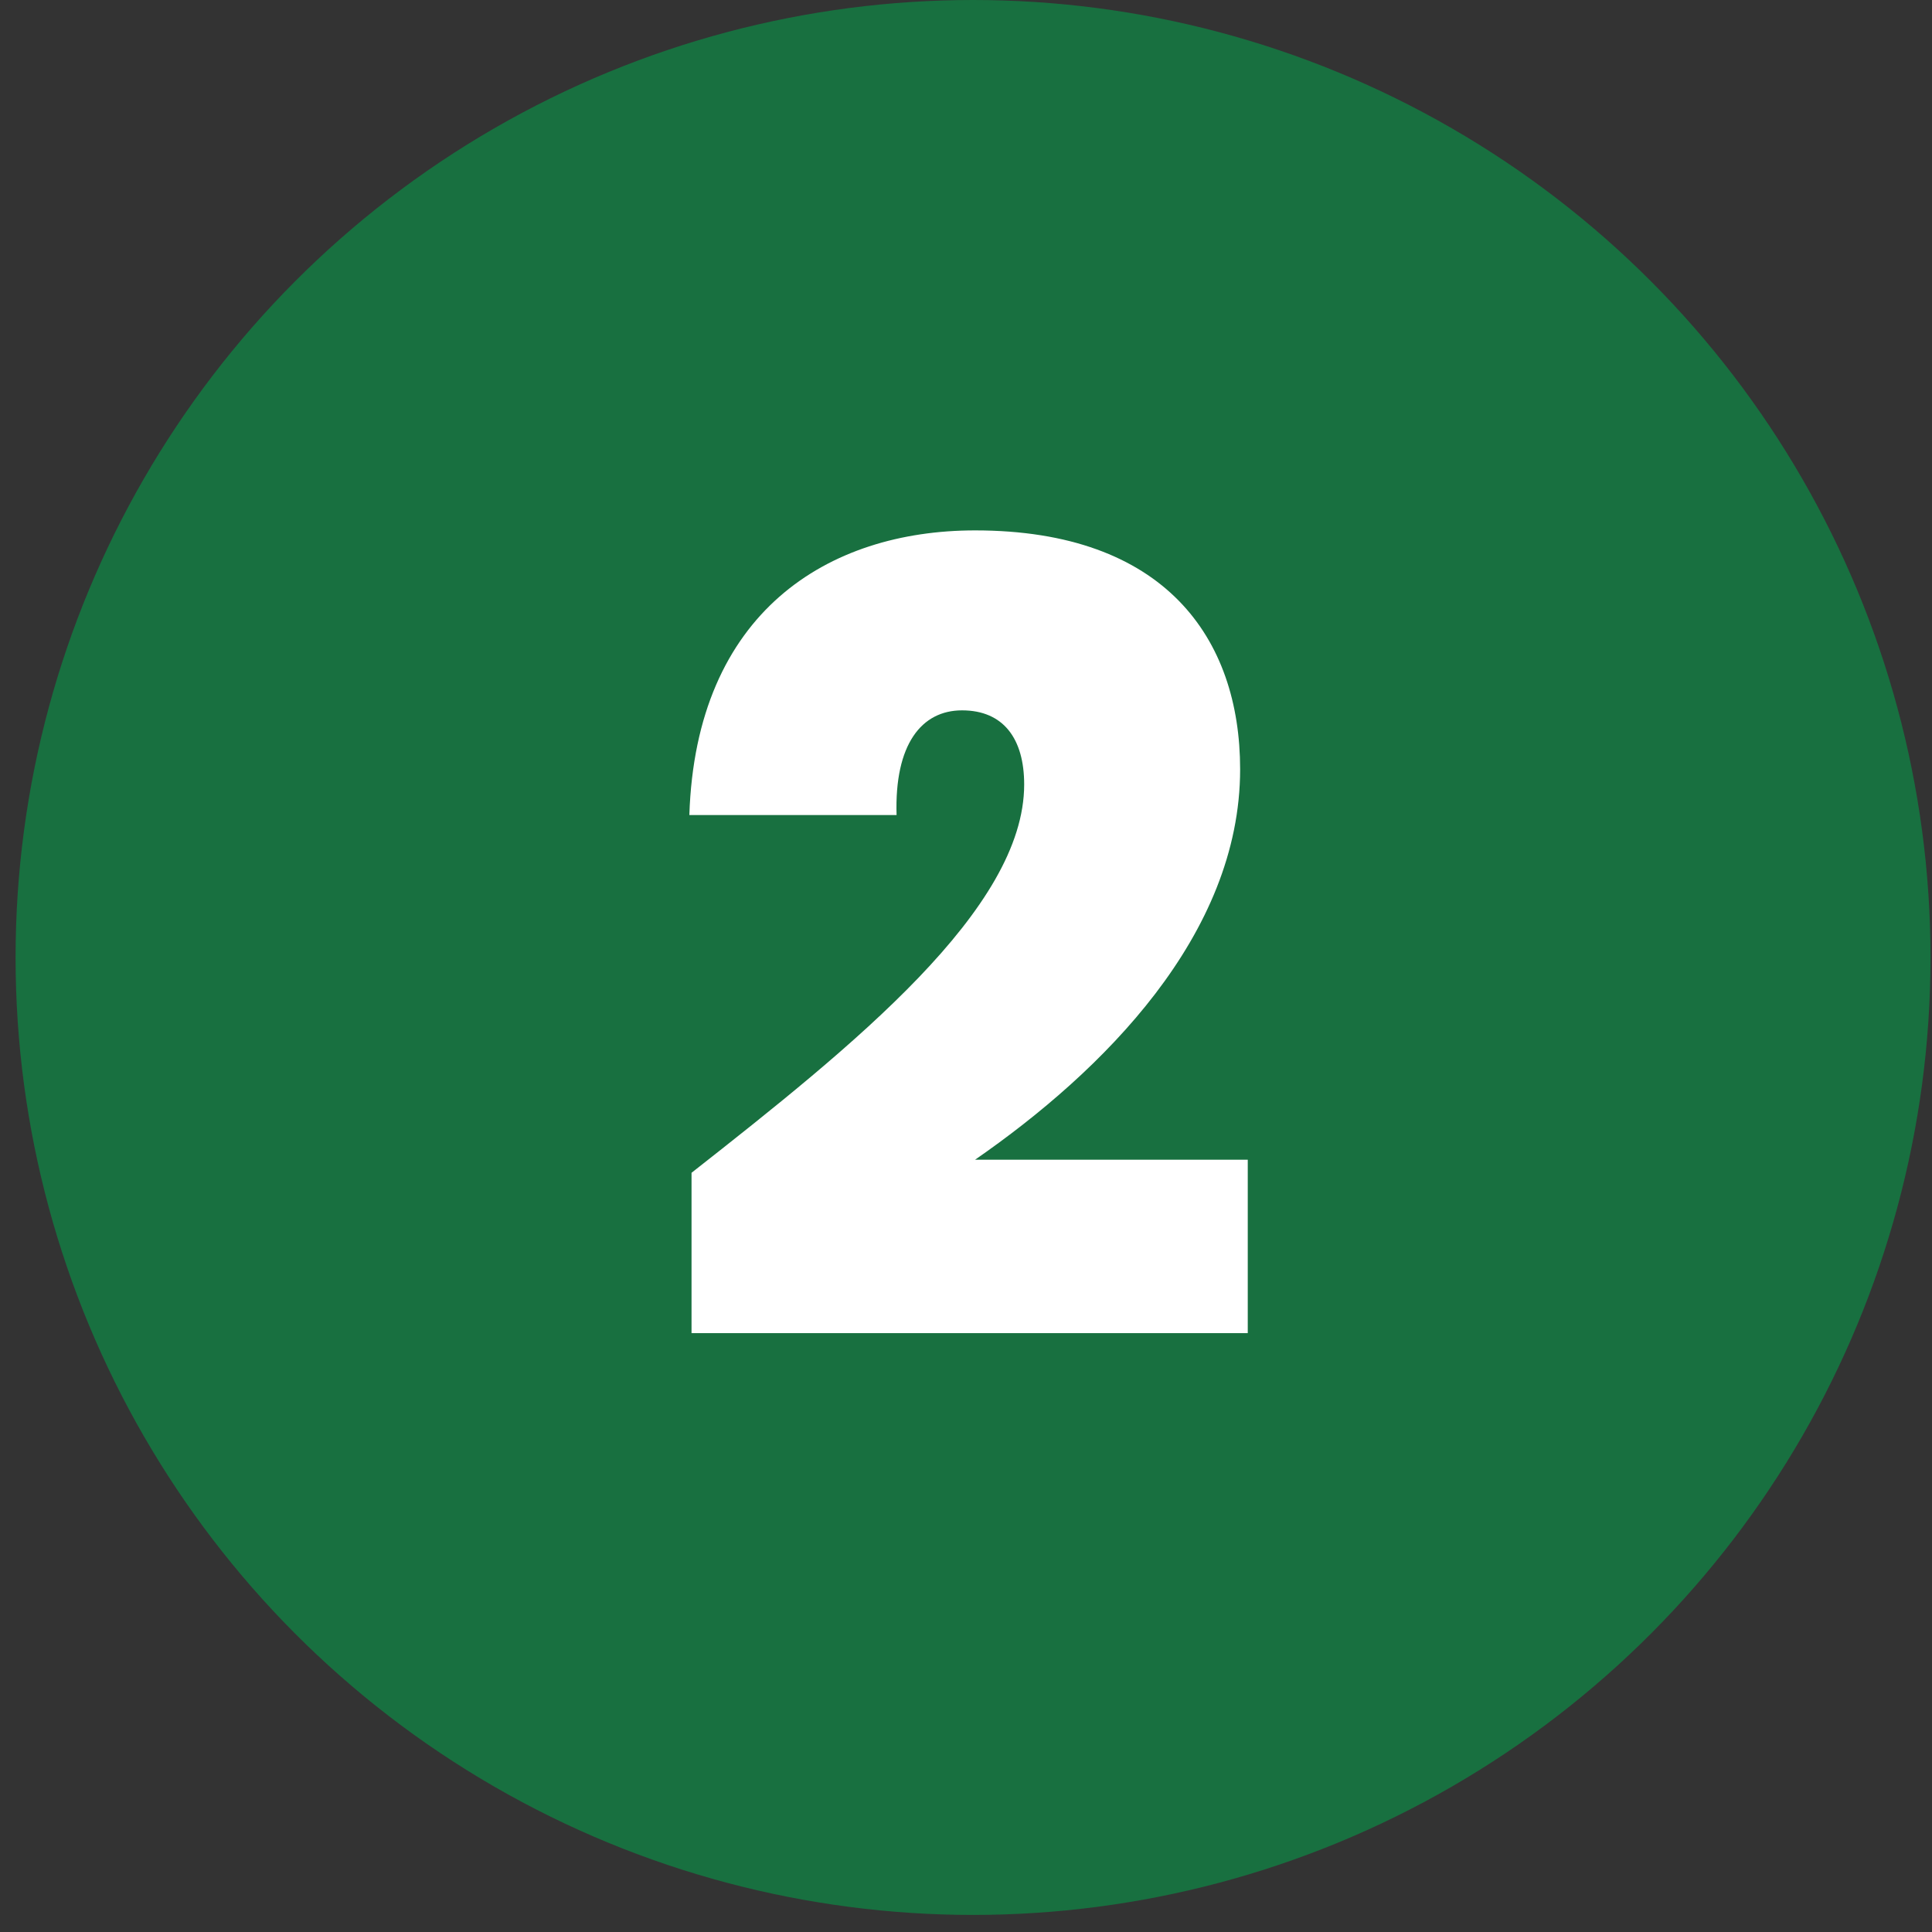
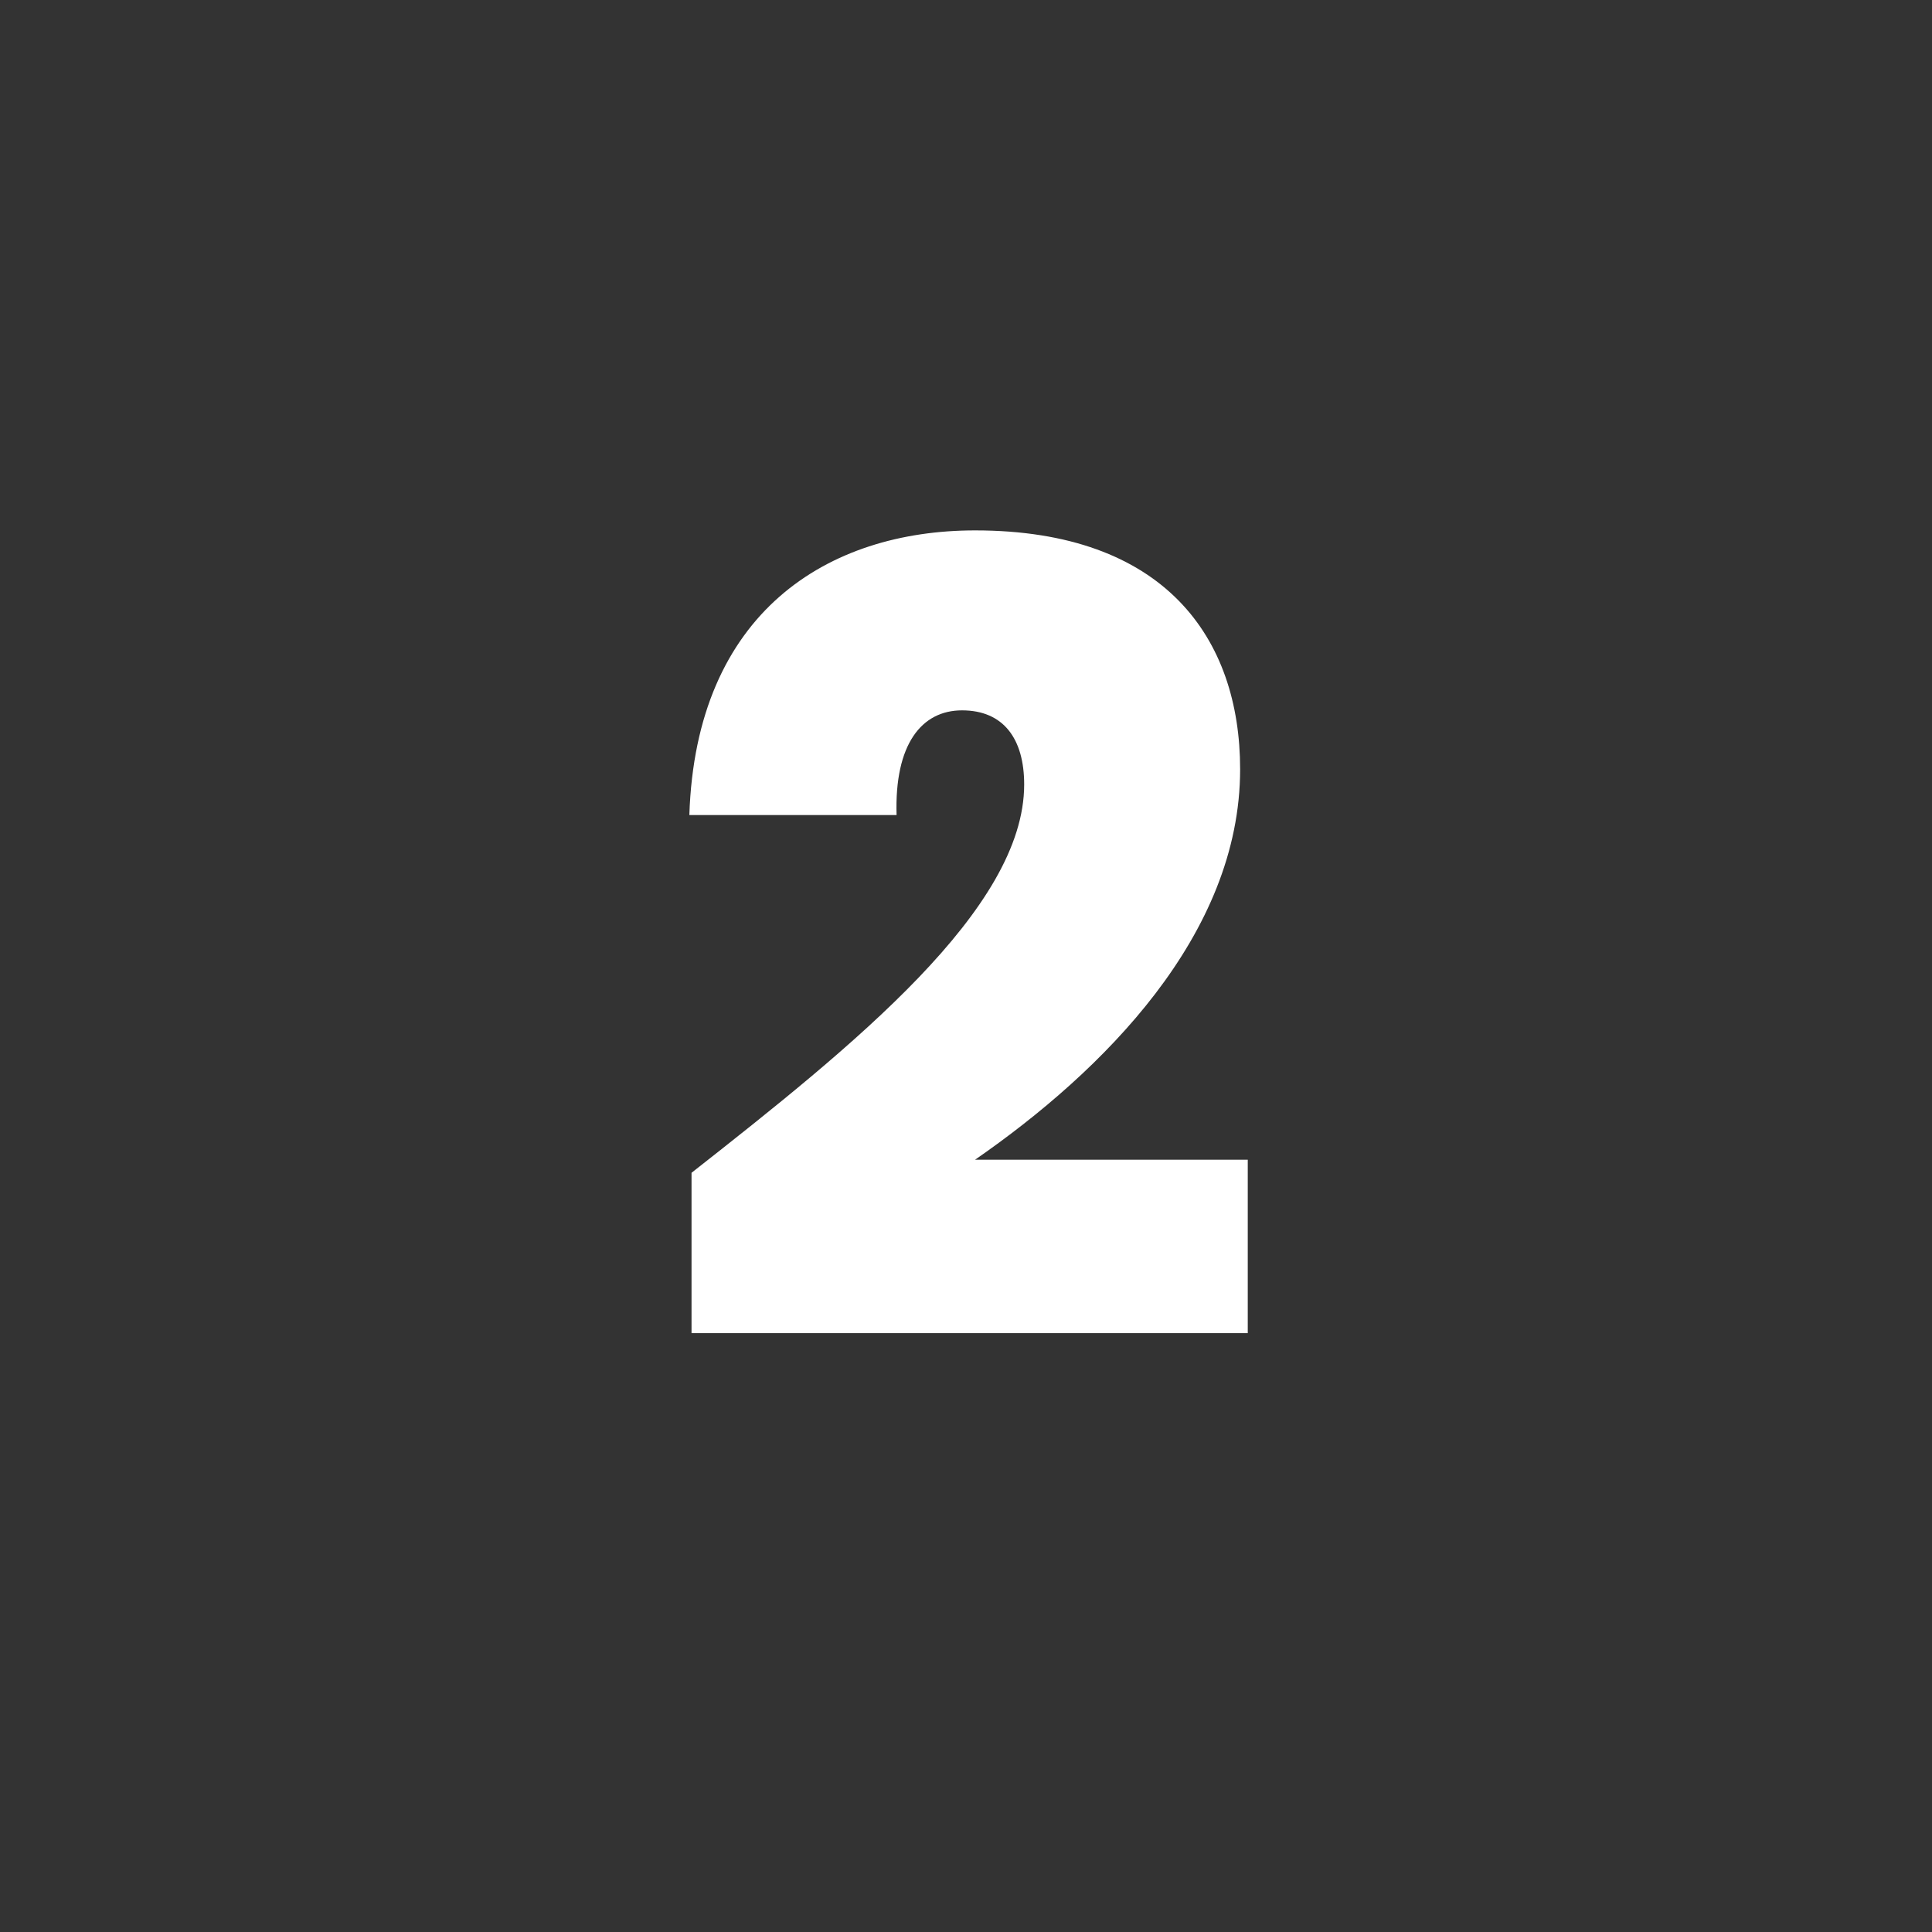
<svg xmlns="http://www.w3.org/2000/svg" width="62" height="62" viewBox="0 0 62 62" fill="none">
  <rect x="0" y="0" width="62" height="62" fill="#333333" stroke="none" />
-   <circle cx="31.226" cy="30.726" r="30.726" fill="#187040" />
  <path d="M22.192 42.781V37.636C27.407 33.541 32.867 29.166 32.867 25.176C32.867 23.706 32.202 22.796 30.872 22.796C29.577 22.796 28.702 23.881 28.772 26.156H22.122C22.332 19.646 26.567 17.021 31.292 17.021C37.382 17.021 39.797 20.486 39.797 24.686C39.797 30.006 35.387 34.381 31.292 37.216H40.042V42.781H22.192Z" fill="white" />
</svg>